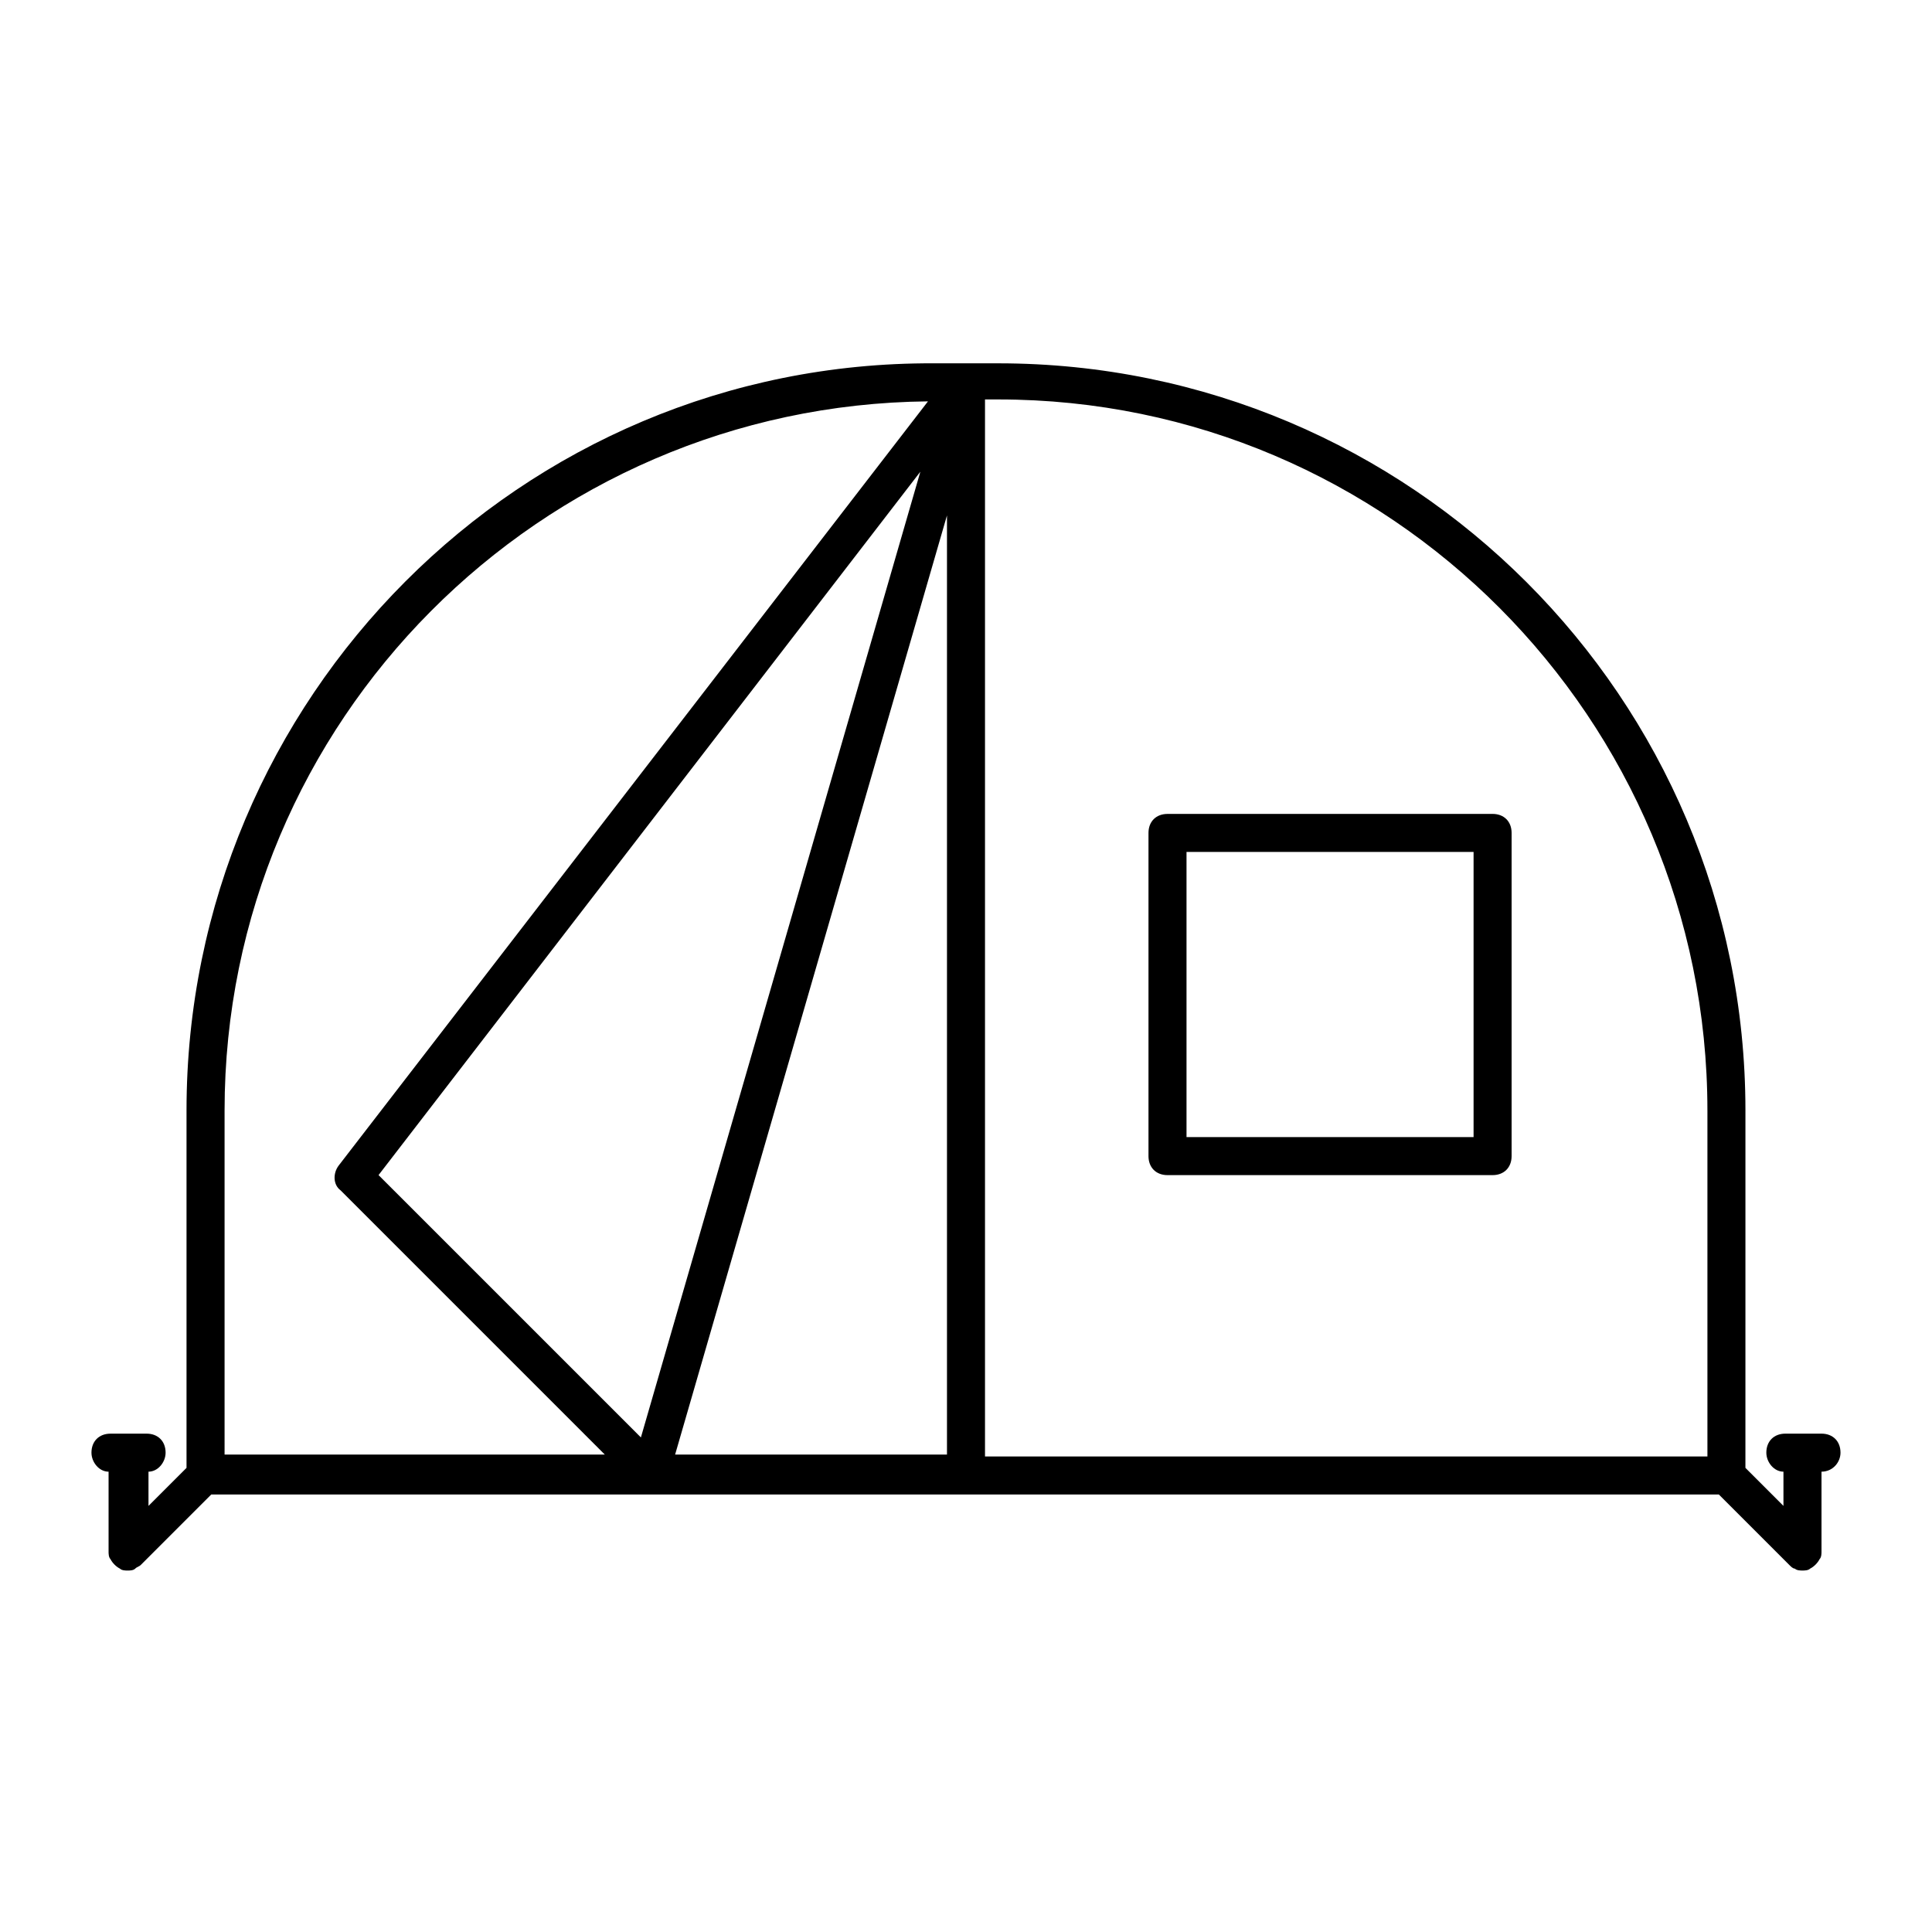
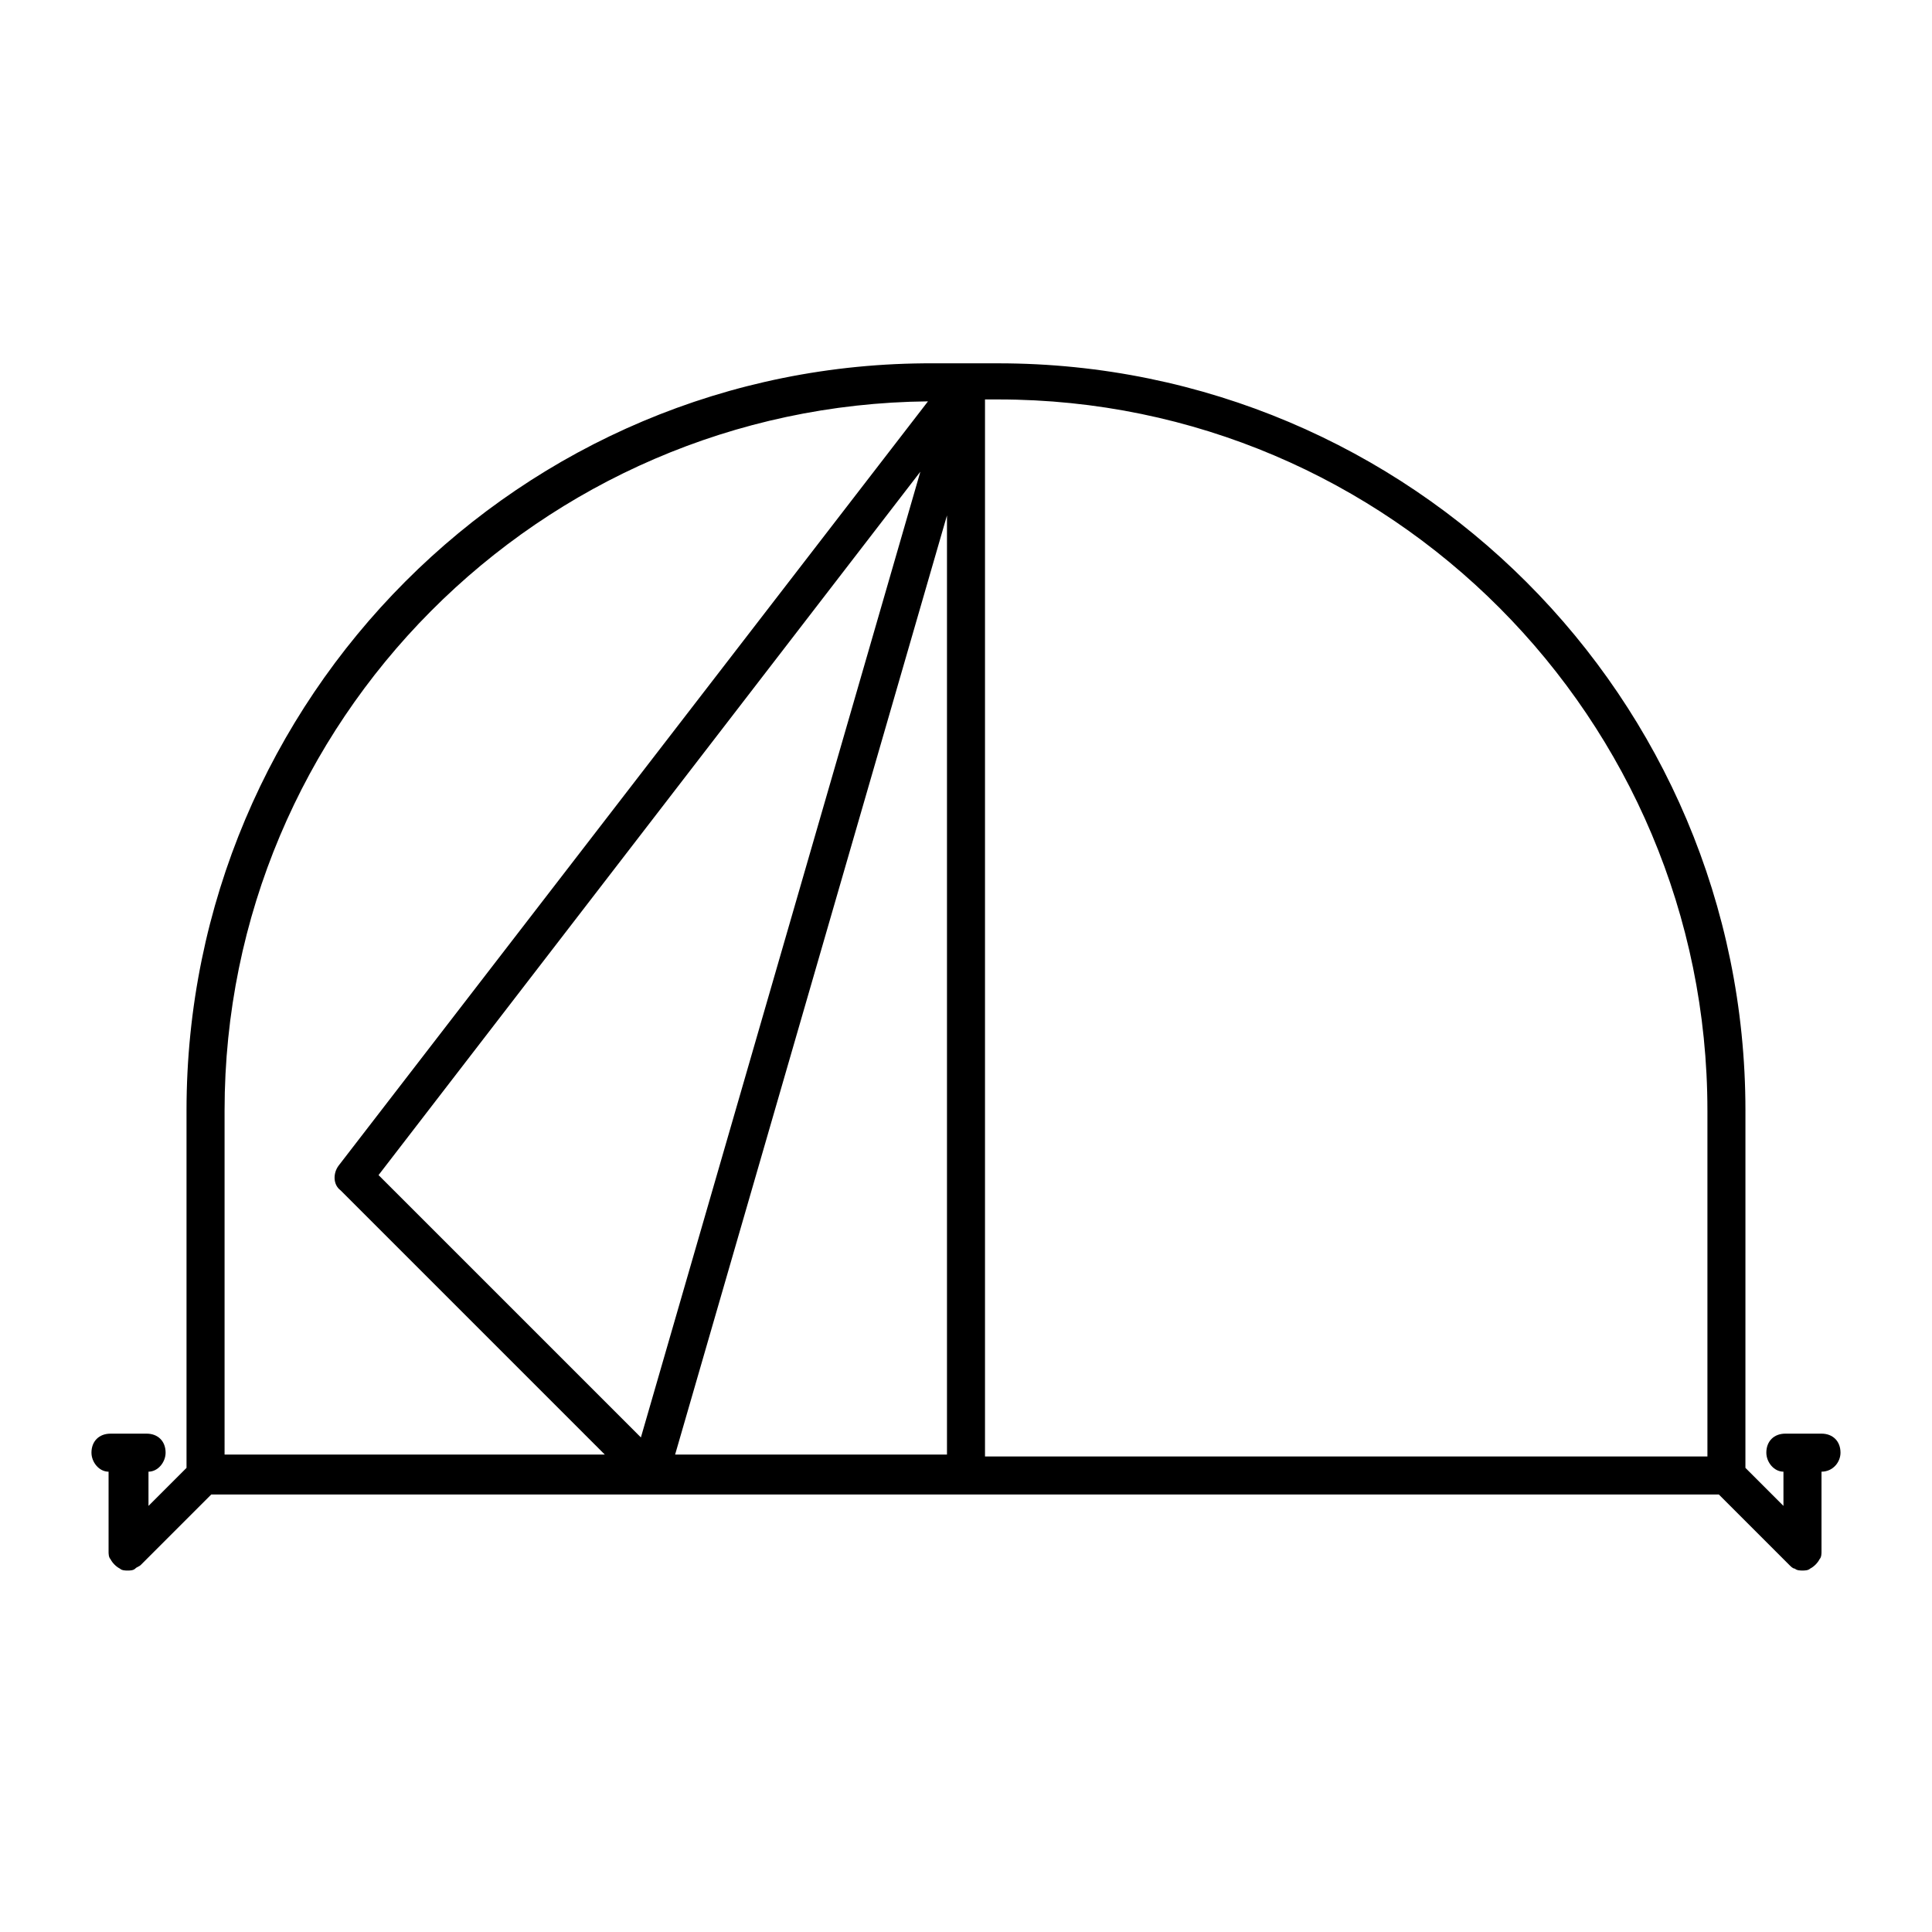
<svg xmlns="http://www.w3.org/2000/svg" fill="#000000" width="800px" height="800px" version="1.1" viewBox="144 144 512 512">
  <g>
    <path d="m631.75 528.97c0-3.023-2.016-5.039-5.039-5.039h-9.574c-3.023 0-5.039 2.016-5.039 5.039 0 2.519 2.016 5.039 4.535 5.039v9.07l-10.078-10.078 0.004-94.715c0-109.33-88.672-198-198-198h-17.129c-109.33-0.508-198 88.668-198 198v94.715l-10.078 10.078v-9.07c2.519 0 4.535-2.519 4.535-5.039 0-3.023-2.016-5.039-5.039-5.039l-9.57 0.004c-3.023 0-5.039 2.016-5.039 5.039 0 2.519 2.016 5.039 4.535 5.039v21.16c0 0.504 0 1.512 0.504 2.016 0.504 1.008 1.512 2.016 2.519 2.519 0.504 0.504 1.512 0.504 2.016 0.504 0.504 0 1.512 0 2.016-0.504 0.504-0.504 1.008-0.504 1.512-1.008l18.641-18.641h115.88l84.137-0.004h199.51l18.641 18.641c0.504 0.504 1.008 1.008 1.512 1.008 0.504 0.504 1.512 0.504 2.016 0.504 0.504 0 1.512 0 2.016-0.504 1.008-0.504 2.016-1.512 2.519-2.519 0.504-0.504 0.504-1.512 0.504-2.016v-21.16c3.019 0 5.035-2.519 5.035-5.039zm-35.266-90.684v91.691h-191.45v-280.12h3.527c103.79 0 187.92 84.641 187.92 188.43zm-392.97 0c0-103.28 83.633-186.91 186.41-187.92l-156.18 202.53c-1.512 2.016-1.512 5.039 0.504 6.551l70.027 70.027h-100.76zm184.39-169.28-74.059 255.93-69.527-69.523zm-64.992 260.47 72.047-248.88v248.88z" />
-     <path d="m453.4 455.42h86.152c3.023 0 5.039-2.016 5.039-5.039v-85.648c0-3.023-2.016-5.039-5.039-5.039l-86.152 0.004c-3.023 0-5.039 2.016-5.039 5.039v85.645c0 3.023 2.016 5.039 5.039 5.039zm5.039-85.648h76.074v75.57h-76.074z" />
  </g>
</svg>